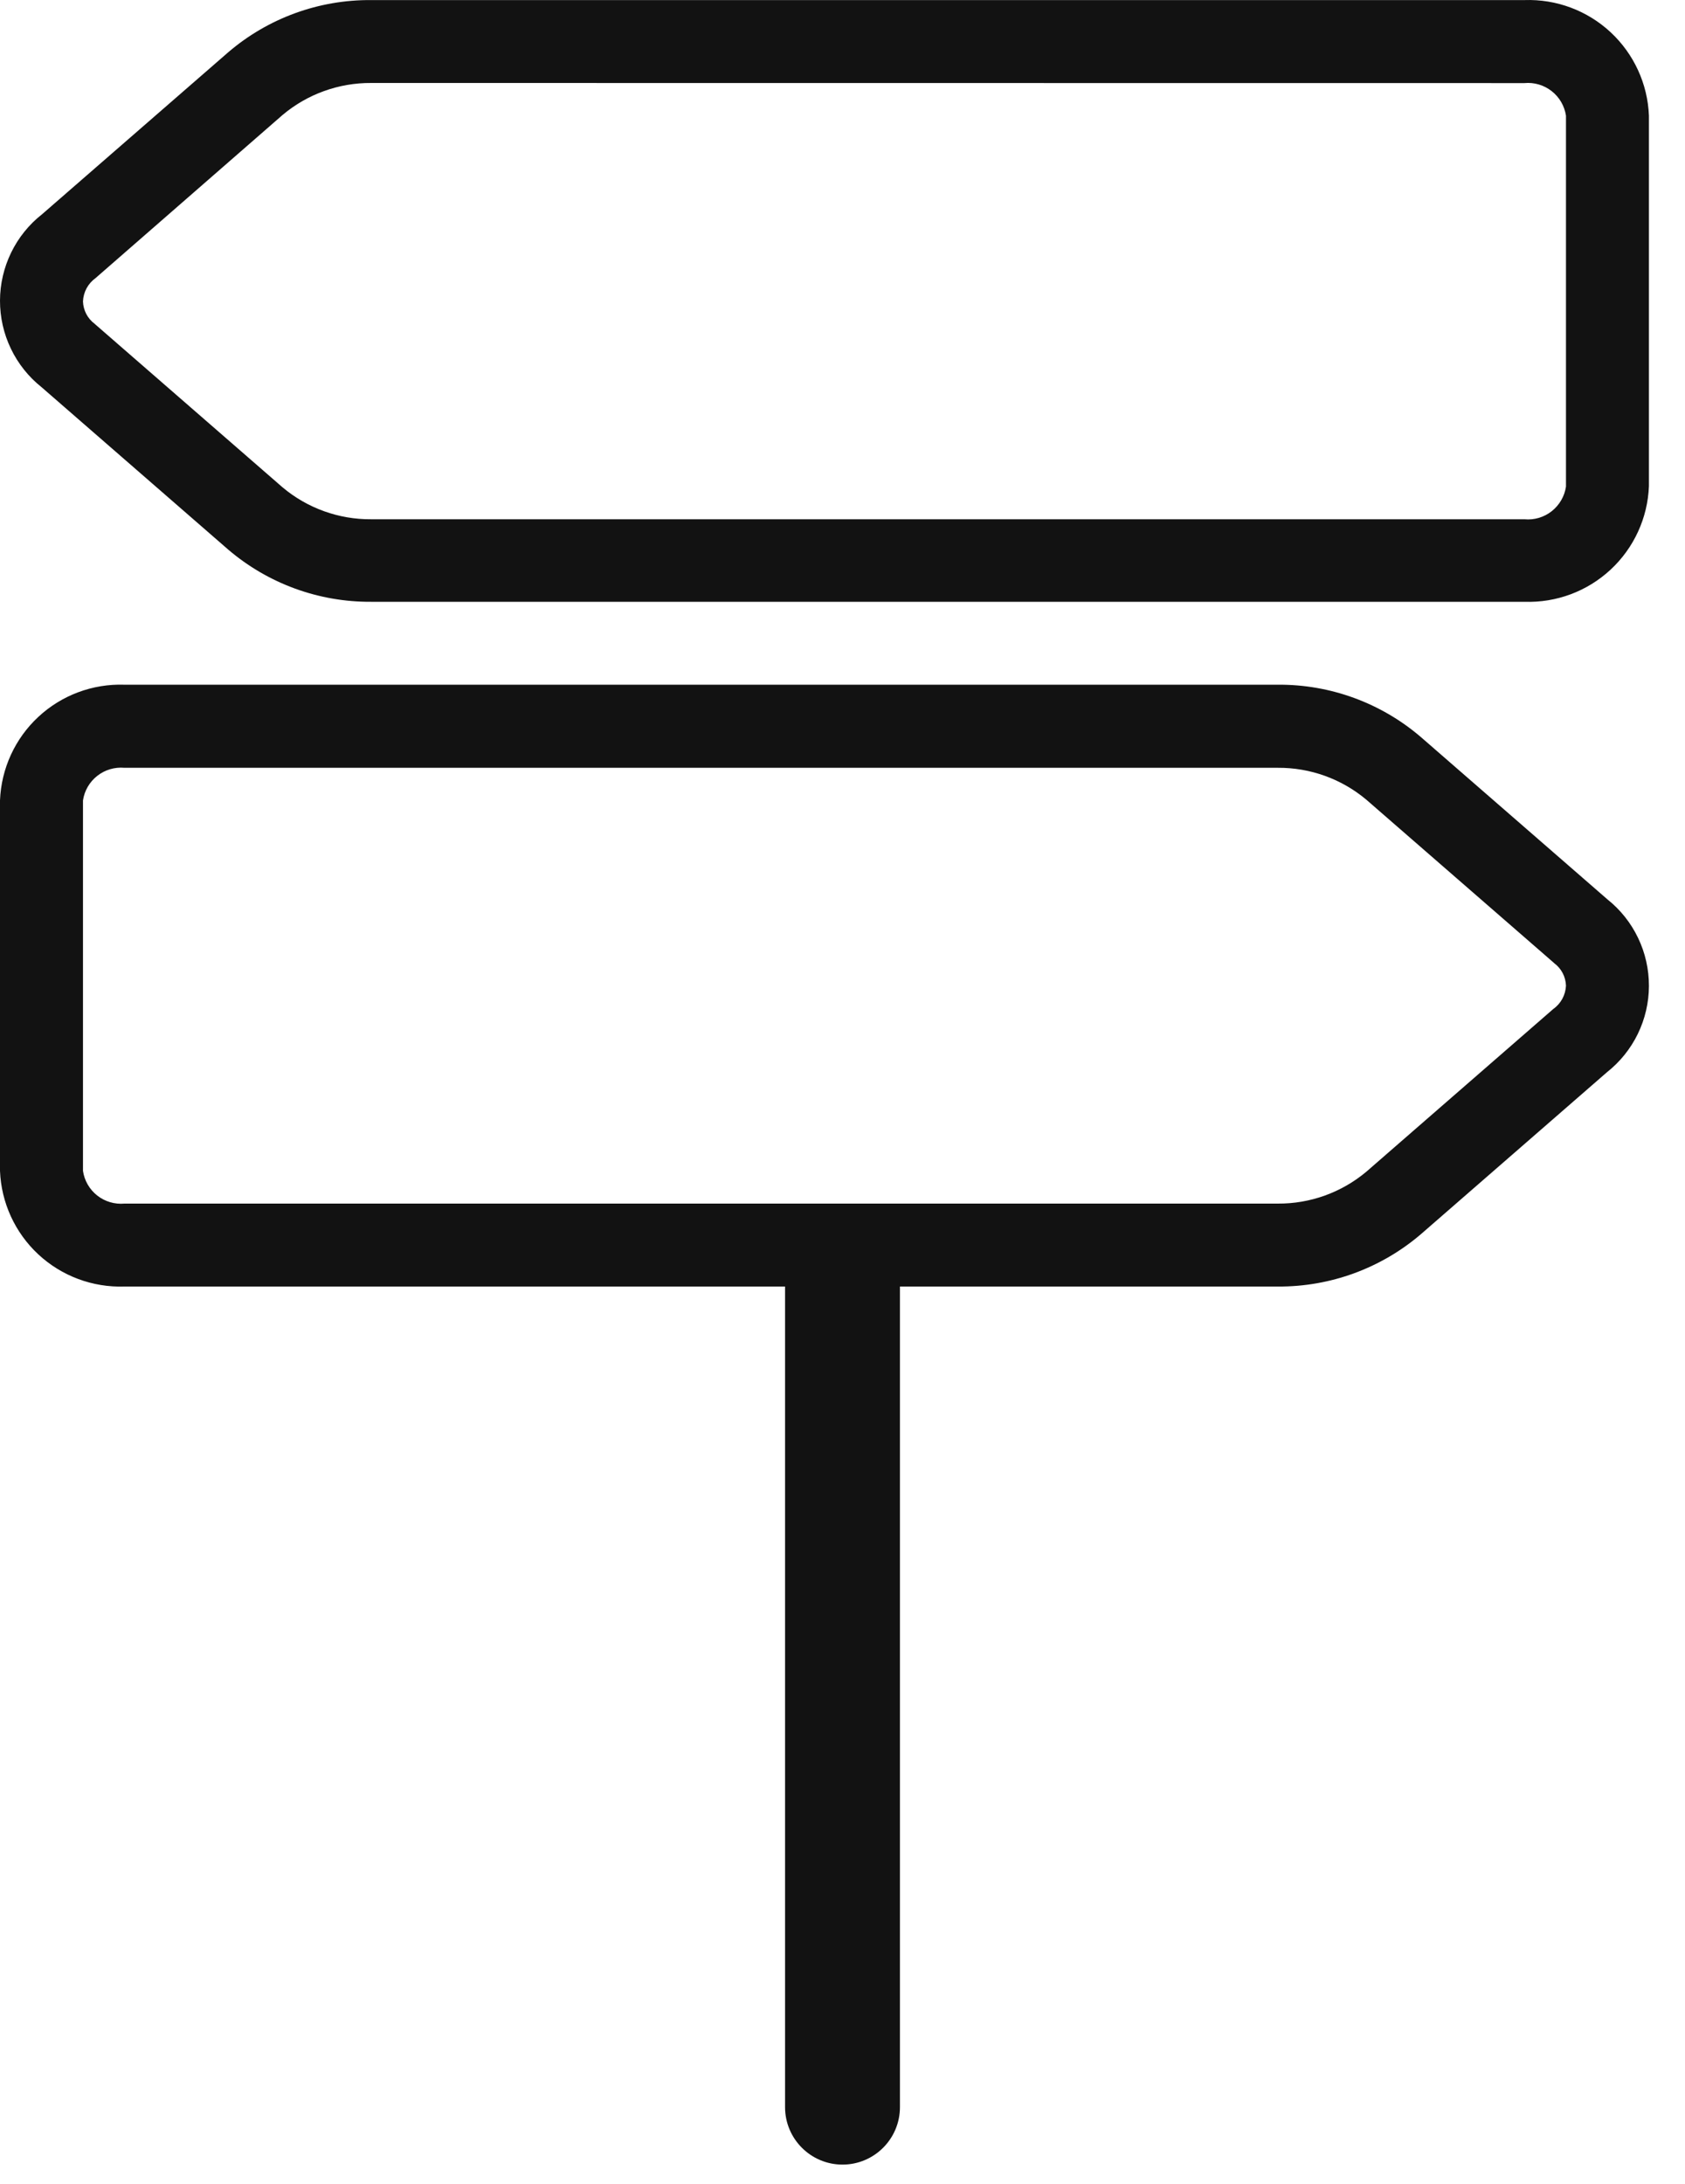
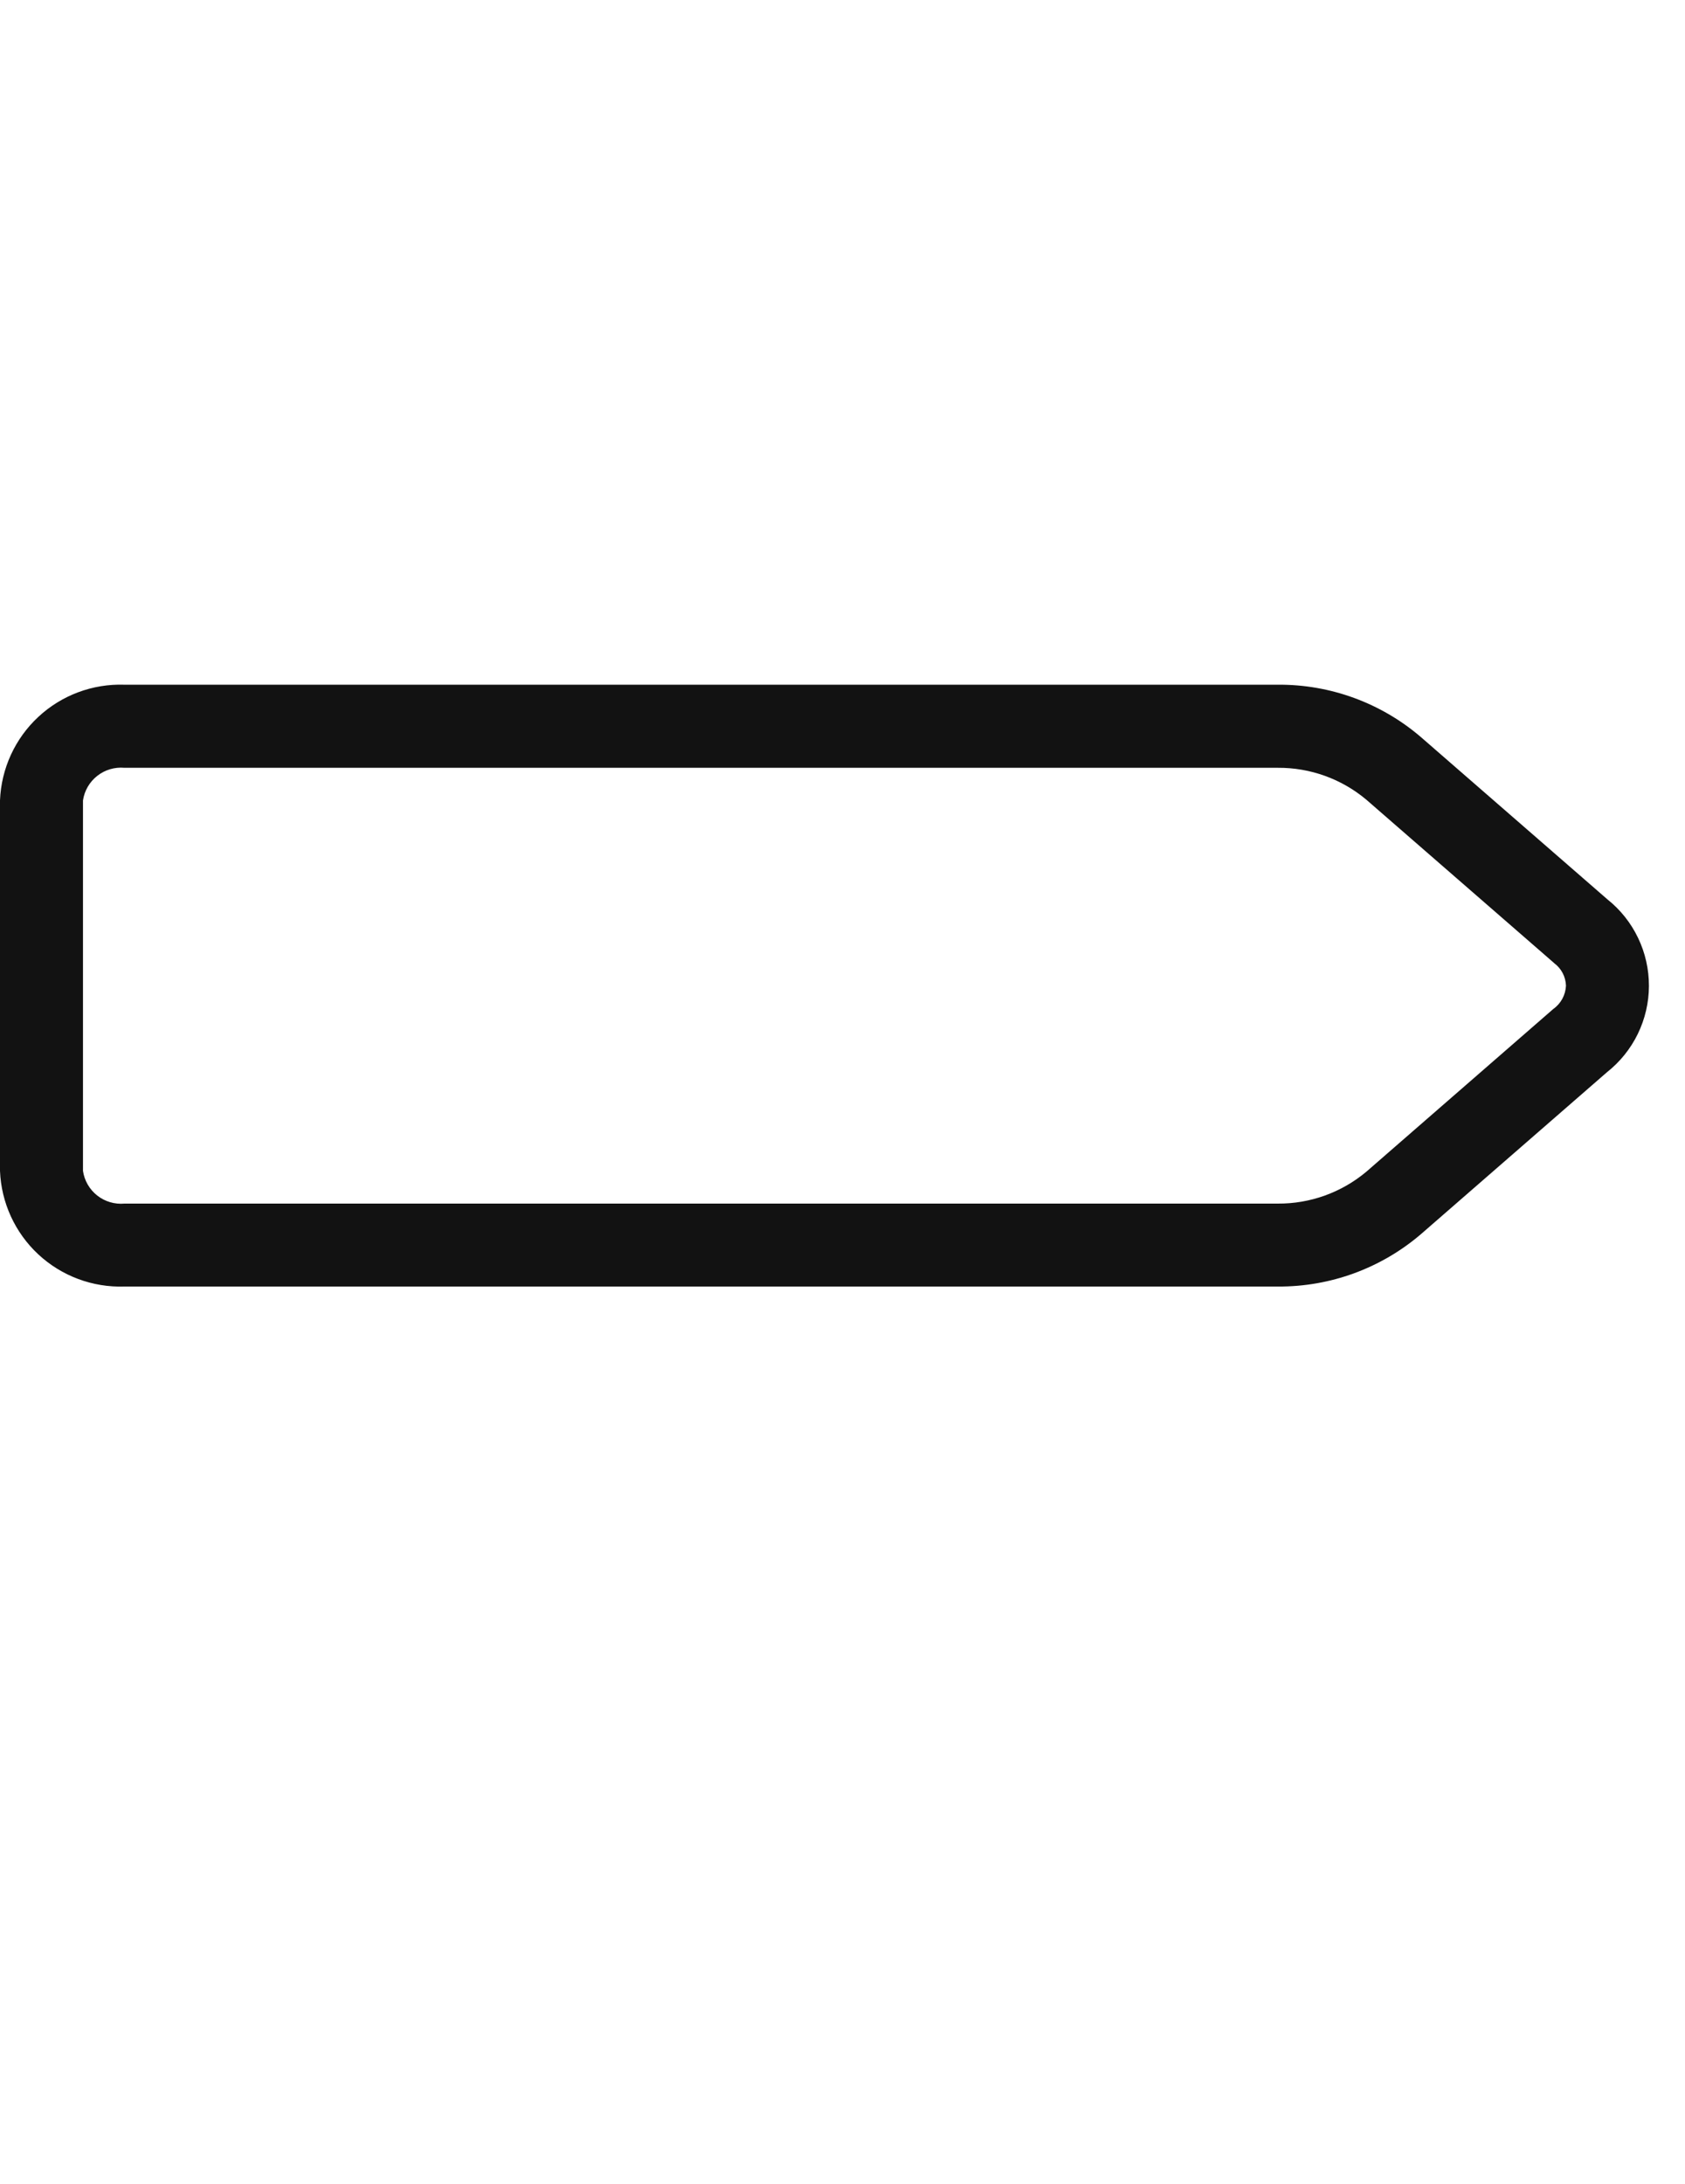
<svg xmlns="http://www.w3.org/2000/svg" width="44" height="57" viewBox="0 0 44 57" fill="none">
-   <path d="M39.811 15.708H9.692C8.324 15.717 6.999 15.233 5.959 14.345L1.086 10.107C0.746 9.837 0.472 9.493 0.284 9.101C0.096 8.71 -0.001 8.281 1.1936e-05 7.846C0.001 7.412 0.101 6.984 0.291 6.593C0.481 6.203 0.757 5.86 1.099 5.592L5.959 1.365C6.998 0.475 8.324 -0.009 9.692 0.002H39.808C40.639 -0.027 41.447 0.275 42.056 0.84C42.665 1.406 43.026 2.19 43.058 3.02V12.69C43.026 13.52 42.666 14.303 42.057 14.869C41.449 15.434 40.641 15.736 39.811 15.708ZM9.694 2.166C8.849 2.16 8.029 2.455 7.382 2.998L2.496 7.258C2.399 7.328 2.318 7.419 2.261 7.524C2.204 7.63 2.172 7.747 2.167 7.867C2.17 7.981 2.2 8.093 2.252 8.194C2.305 8.296 2.381 8.384 2.472 8.452L2.496 8.474L7.38 12.722C8.027 13.265 8.847 13.56 9.692 13.554H39.808C40.064 13.578 40.319 13.502 40.52 13.343C40.721 13.184 40.855 12.954 40.892 12.701V3.02C40.854 2.767 40.721 2.537 40.519 2.379C40.318 2.221 40.063 2.145 39.808 2.169L9.694 2.166Z" fill="#121212" />
  <path d="M33.369 33.581H3.25C2.419 33.609 1.61 33.308 1.001 32.742C0.392 32.176 0.032 31.391 0 30.561V20.891C0.033 20.06 0.393 19.276 1.002 18.711C1.611 18.145 2.419 17.844 3.25 17.872H33.367C34.736 17.862 36.062 18.347 37.102 19.238L41.975 23.476C42.314 23.746 42.588 24.09 42.775 24.482C42.963 24.873 43.059 25.302 43.058 25.736C43.057 26.17 42.957 26.598 42.767 26.988C42.577 27.378 42.301 27.72 41.96 27.989L37.102 32.216C36.062 33.105 34.737 33.59 33.369 33.581ZM3.25 20.041C2.995 20.018 2.74 20.093 2.539 20.252C2.338 20.41 2.204 20.639 2.167 20.893V30.563C2.204 30.817 2.337 31.046 2.538 31.205C2.74 31.364 2.995 31.439 3.25 31.416H33.367C34.213 31.422 35.033 31.126 35.681 30.582L40.562 26.335C40.66 26.266 40.74 26.175 40.797 26.07C40.854 25.965 40.886 25.848 40.892 25.729C40.888 25.614 40.859 25.502 40.806 25.4C40.753 25.299 40.678 25.21 40.586 25.142L40.562 25.12L35.678 20.873C35.031 20.33 34.212 20.035 33.367 20.041H3.25Z" fill="#121212" />
-   <path d="M20.5 55C20.5 55.828 21.172 56.5 22 56.5C22.828 56.5 23.5 55.828 23.5 55L20.5 55ZM22 55L23.5 55L23.5 32L22 32L20.5 32L20.5 55L22 55Z" fill="#121212" />
</svg>